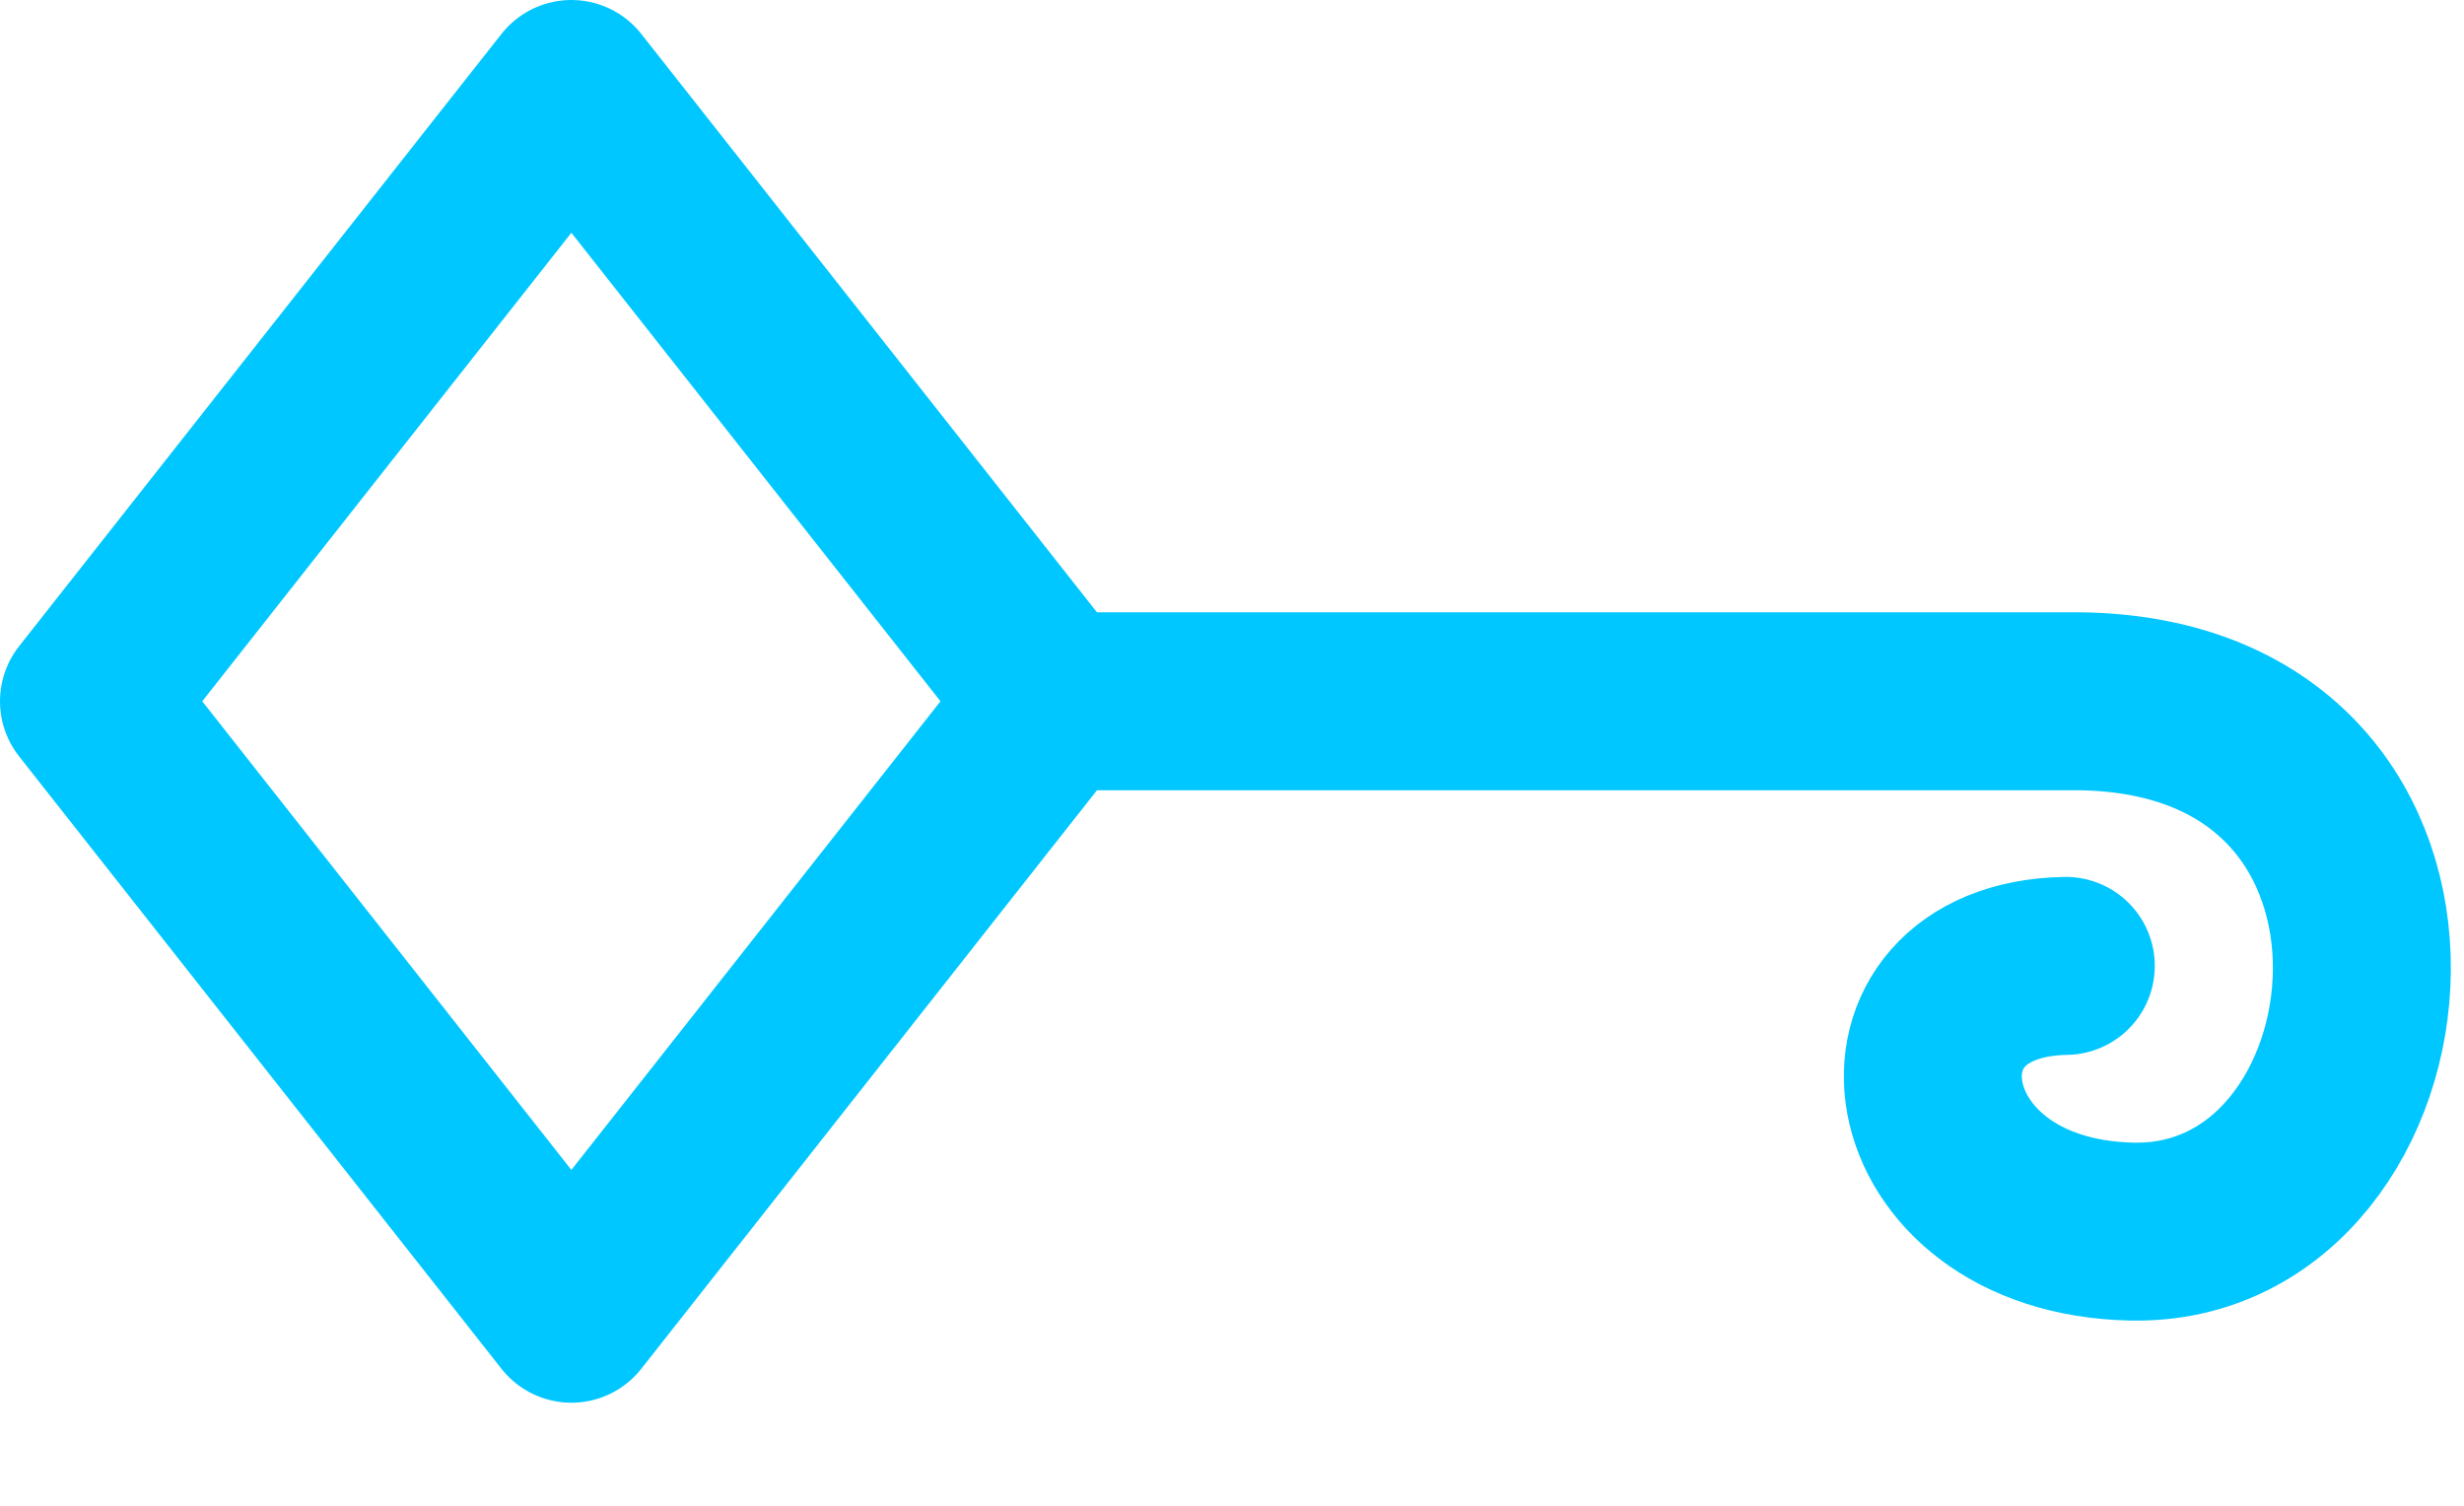
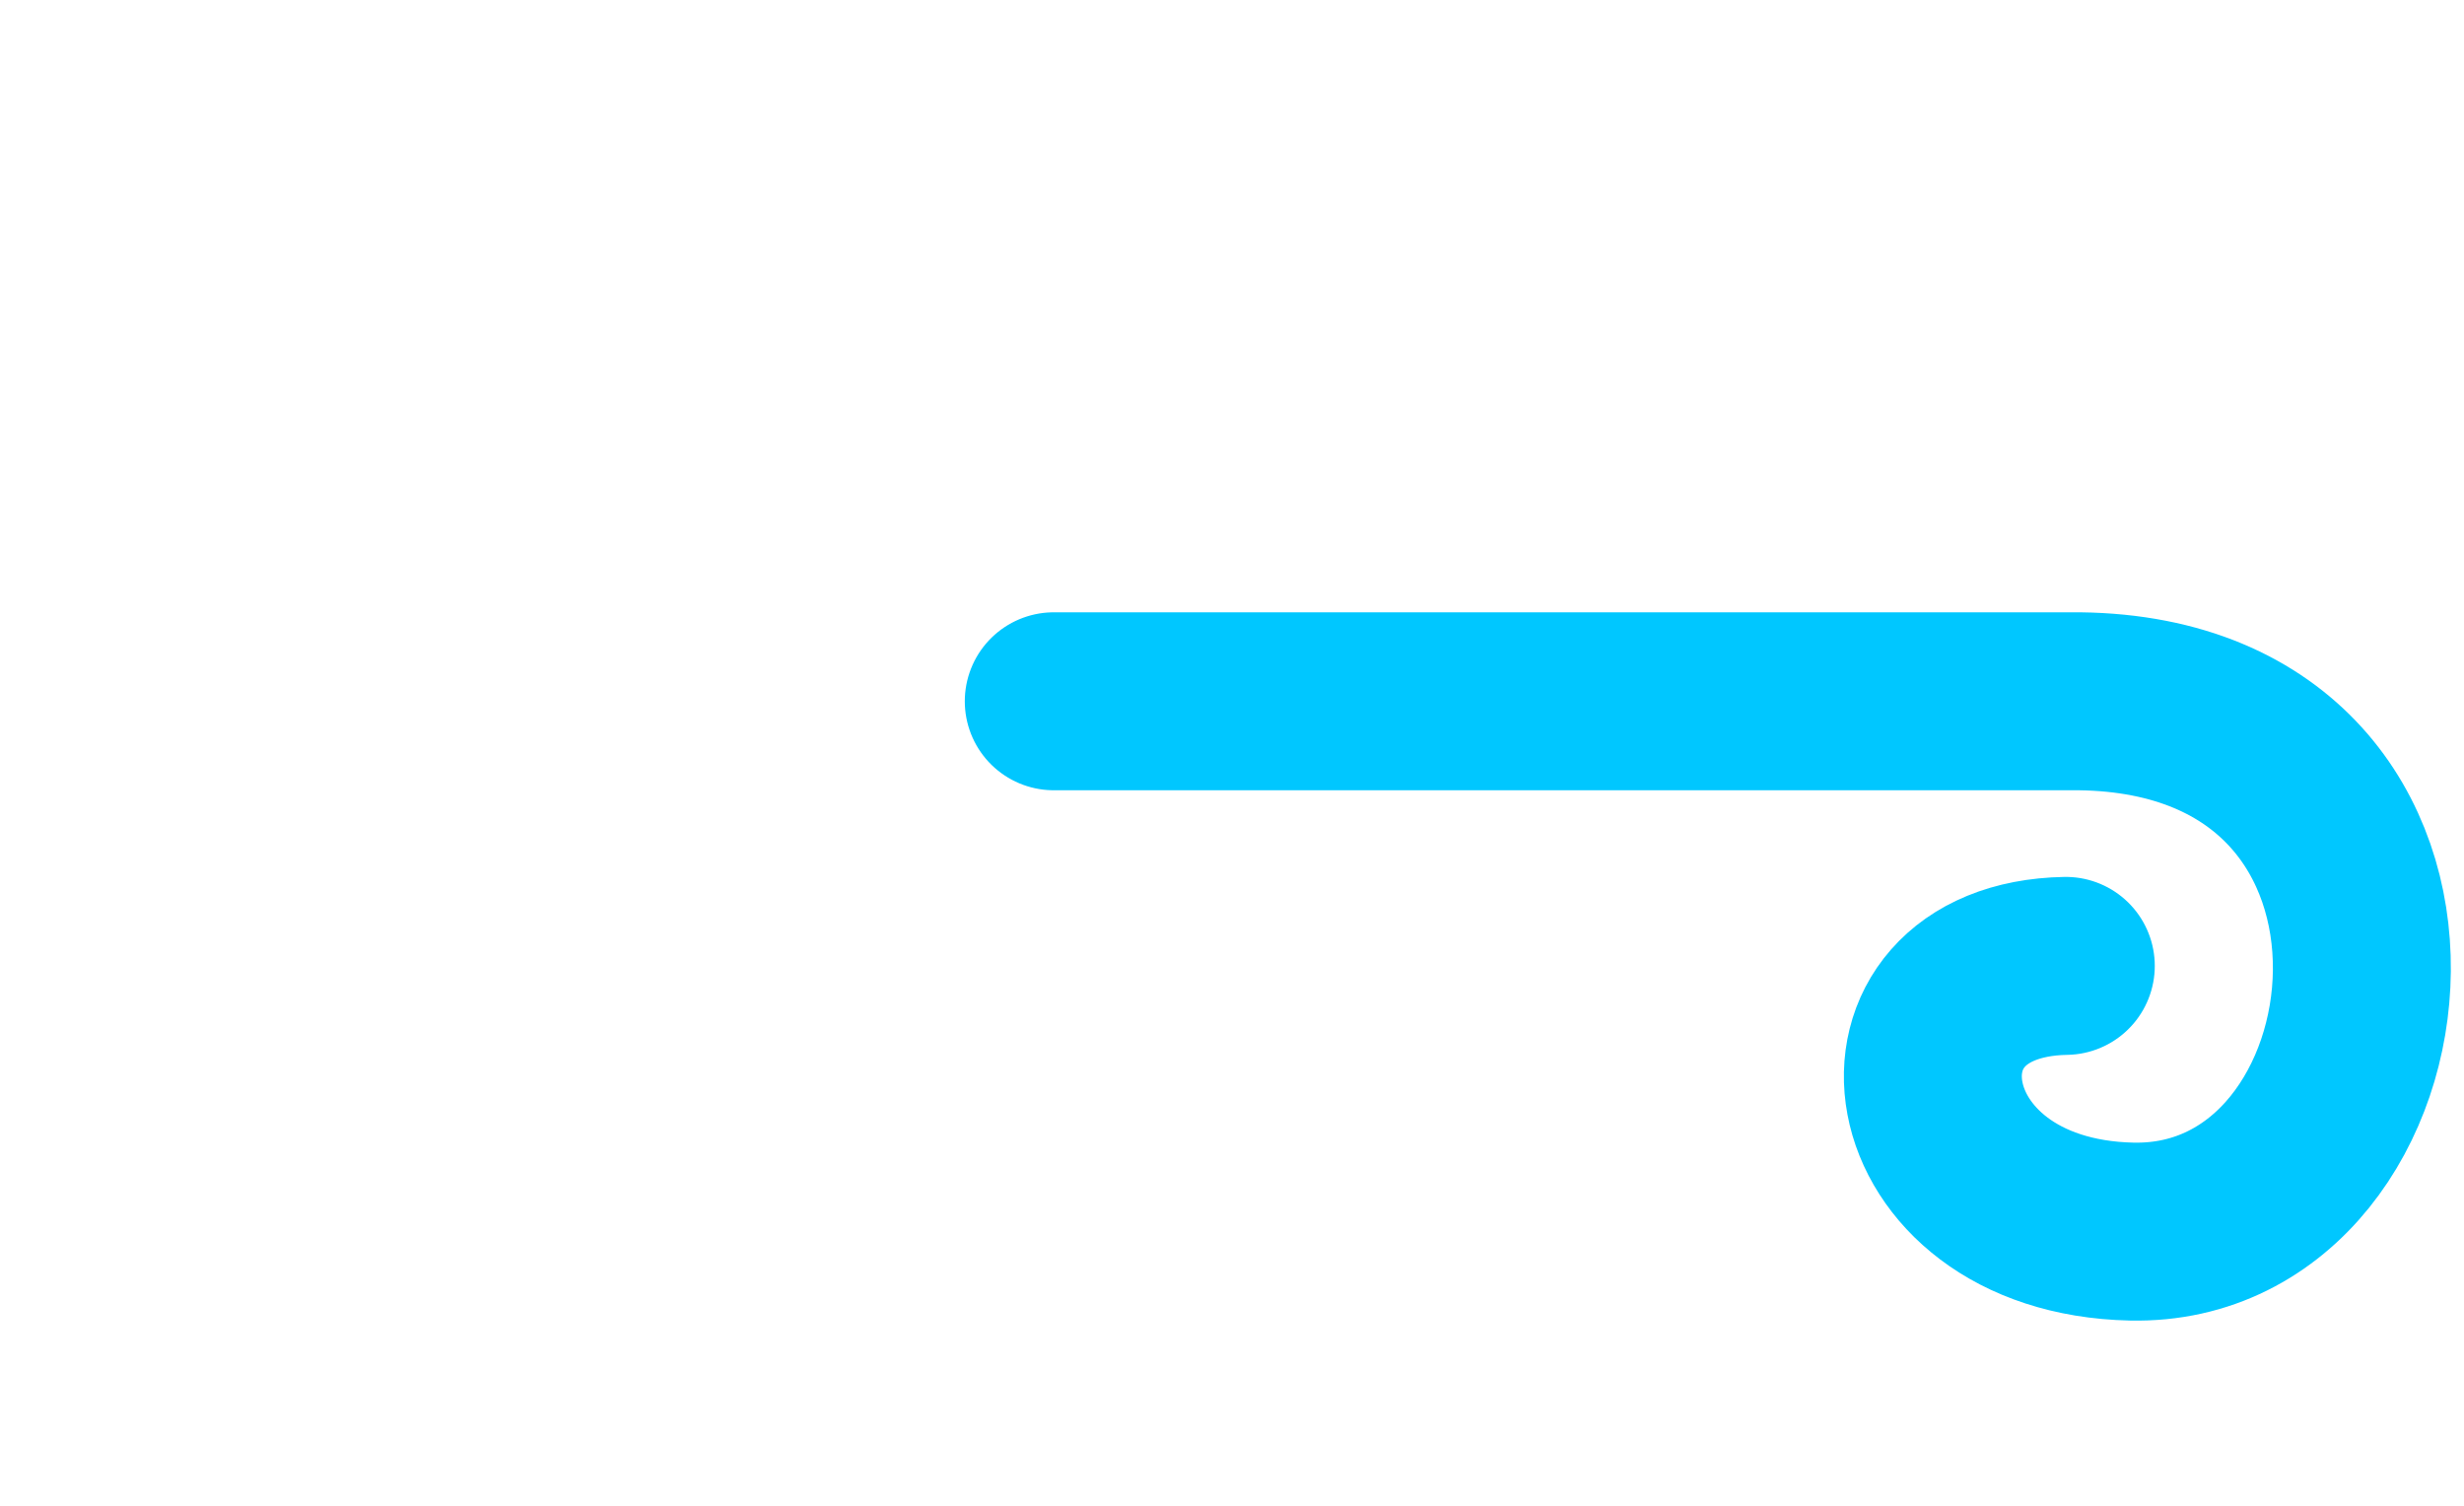
<svg xmlns="http://www.w3.org/2000/svg" xmlns:ns1="http://www.serif.com/" width="100%" height="100%" viewBox="0 0 18 11" version="1.1" xml:space="preserve" style="fill-rule:evenodd;clip-rule:evenodd;stroke-linecap:round;stroke-linejoin:round;stroke-miterlimit:1.5;">
  <g id="_13" ns1:id="13">
    <path d="M7.698,5.123l7.493,0c2.912,0.036 2.462,3.919 0.381,3.874c-1.718,-0.037 -1.954,-1.915 -0.481,-1.941" style="fill:none;stroke:#00c7ff;stroke-width:1.3px;" />
-     <path d="M4.174,0.65l3.524,4.473l-3.524,4.474l-3.524,-4.474l3.524,-4.473Z" style="fill:none;stroke:#00c7ff;stroke-width:1.3px;" />
  </g>
</svg>